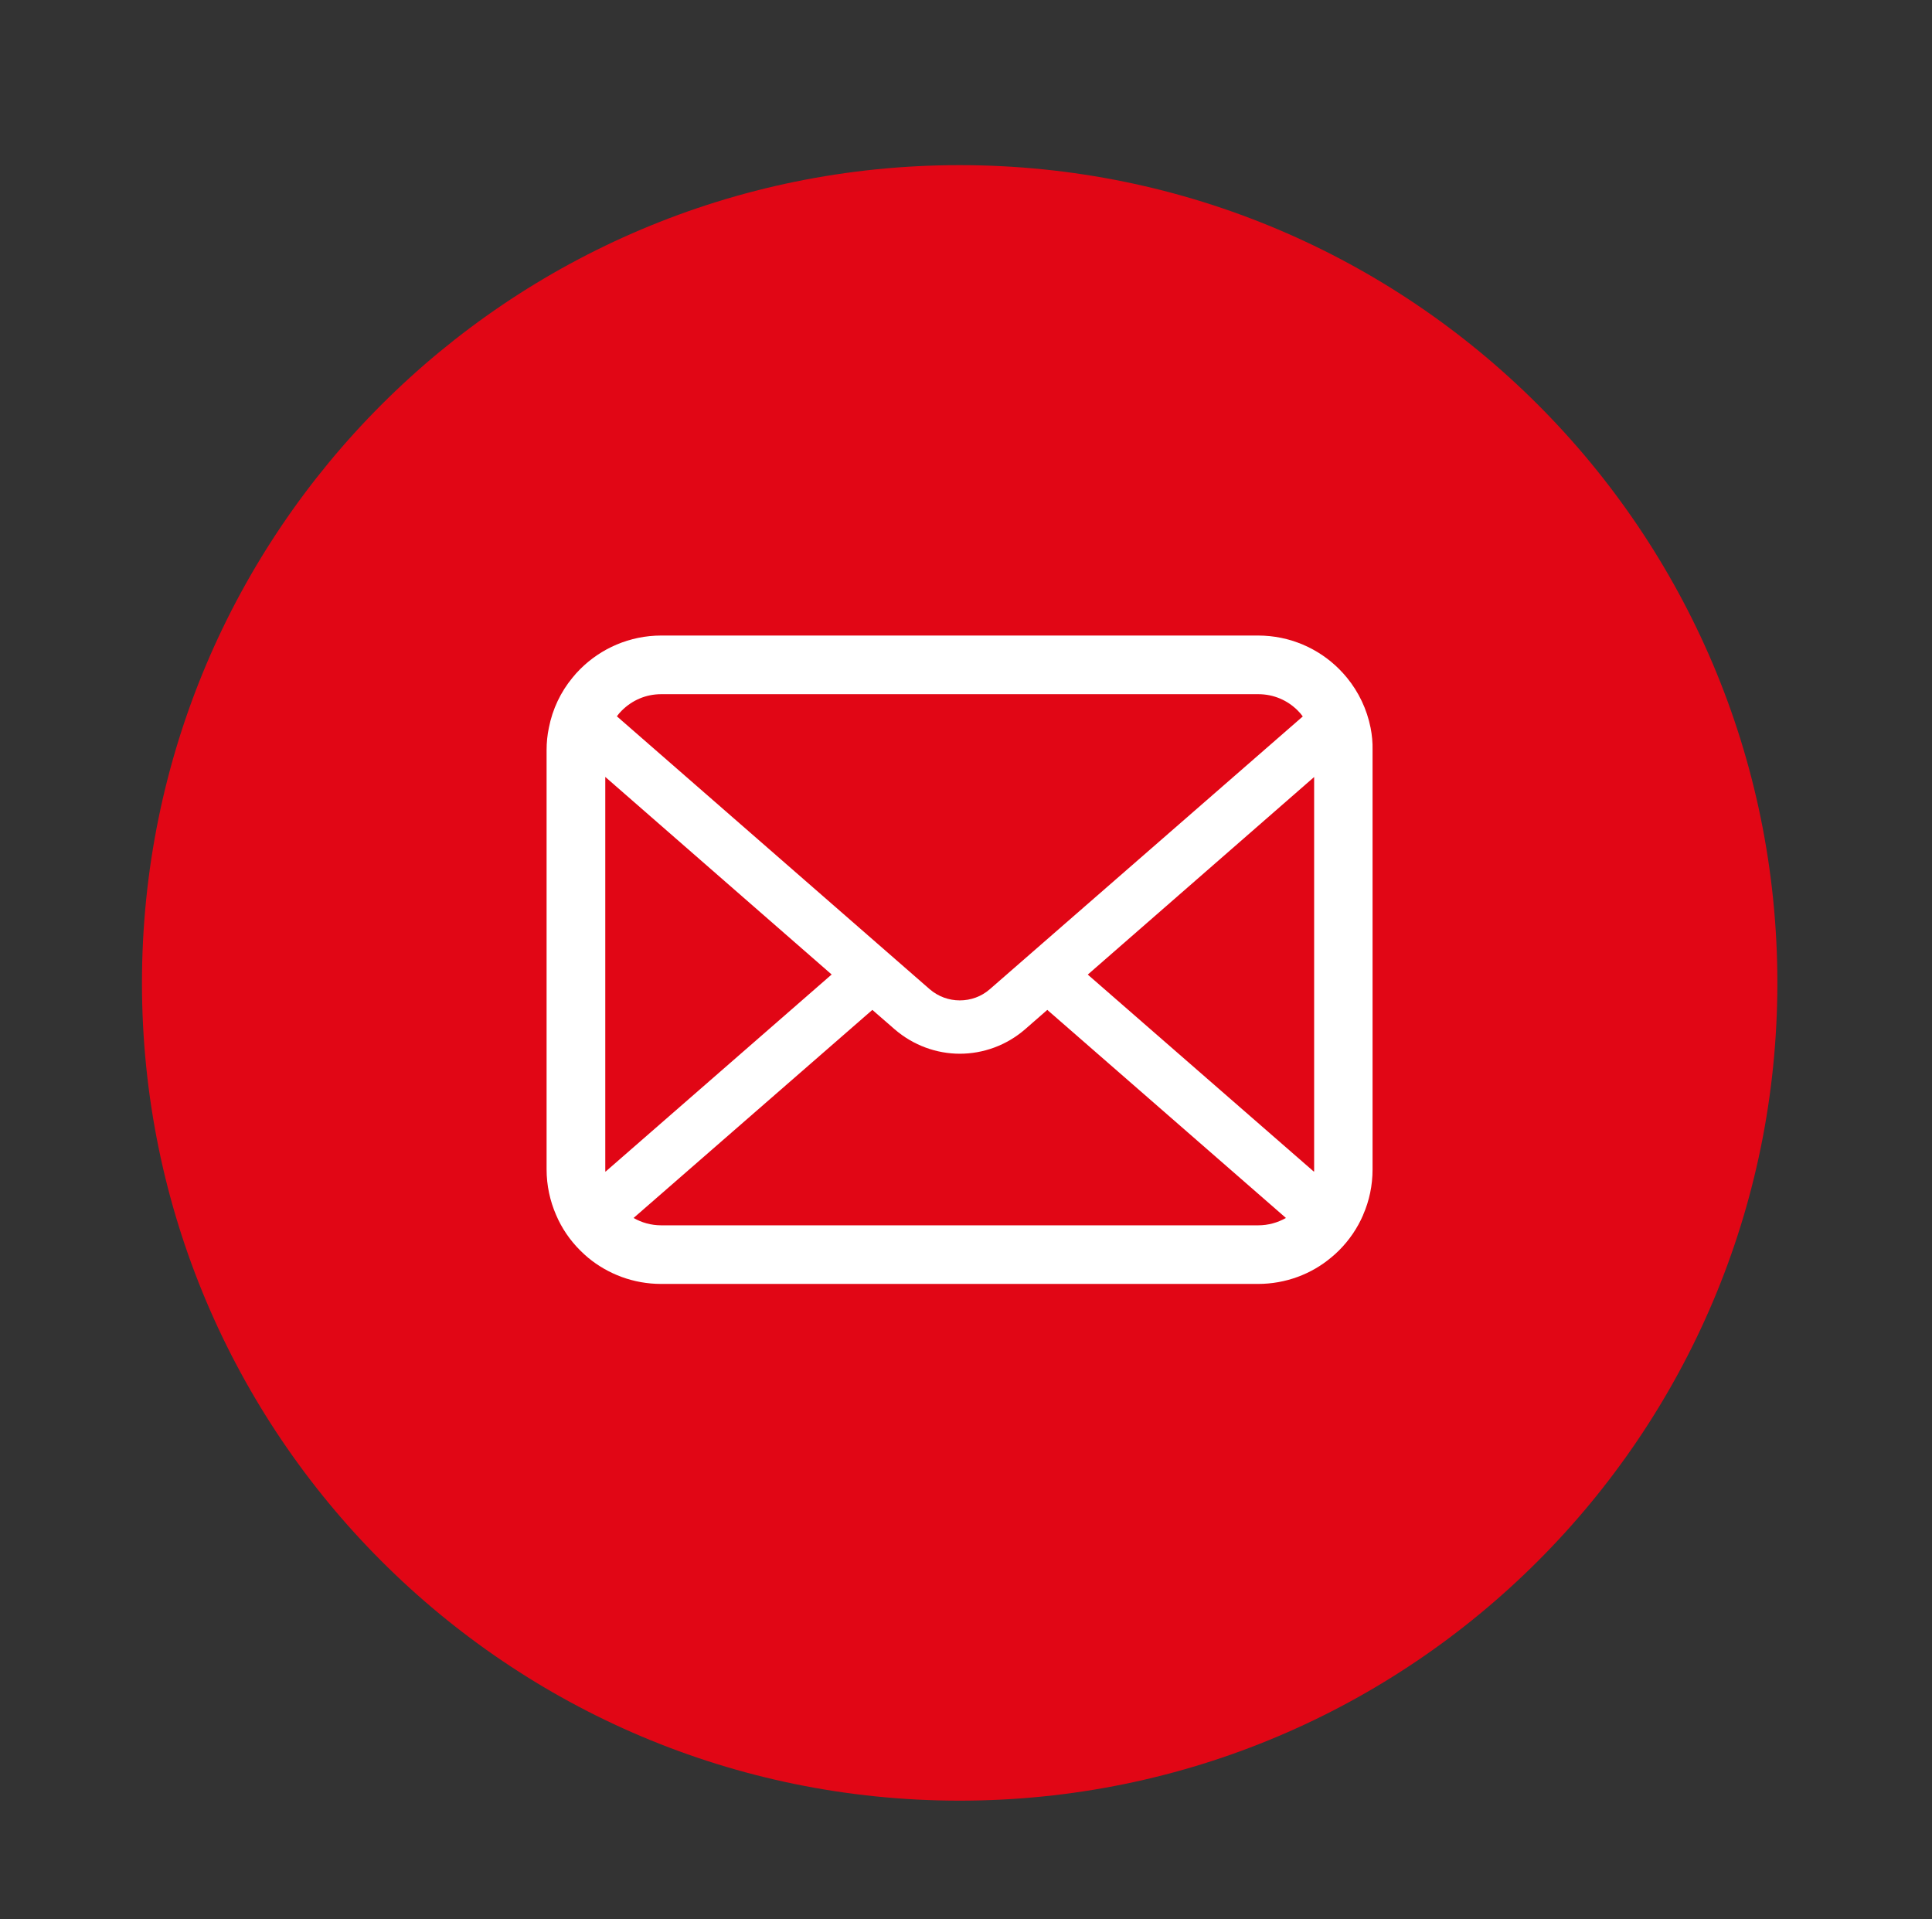
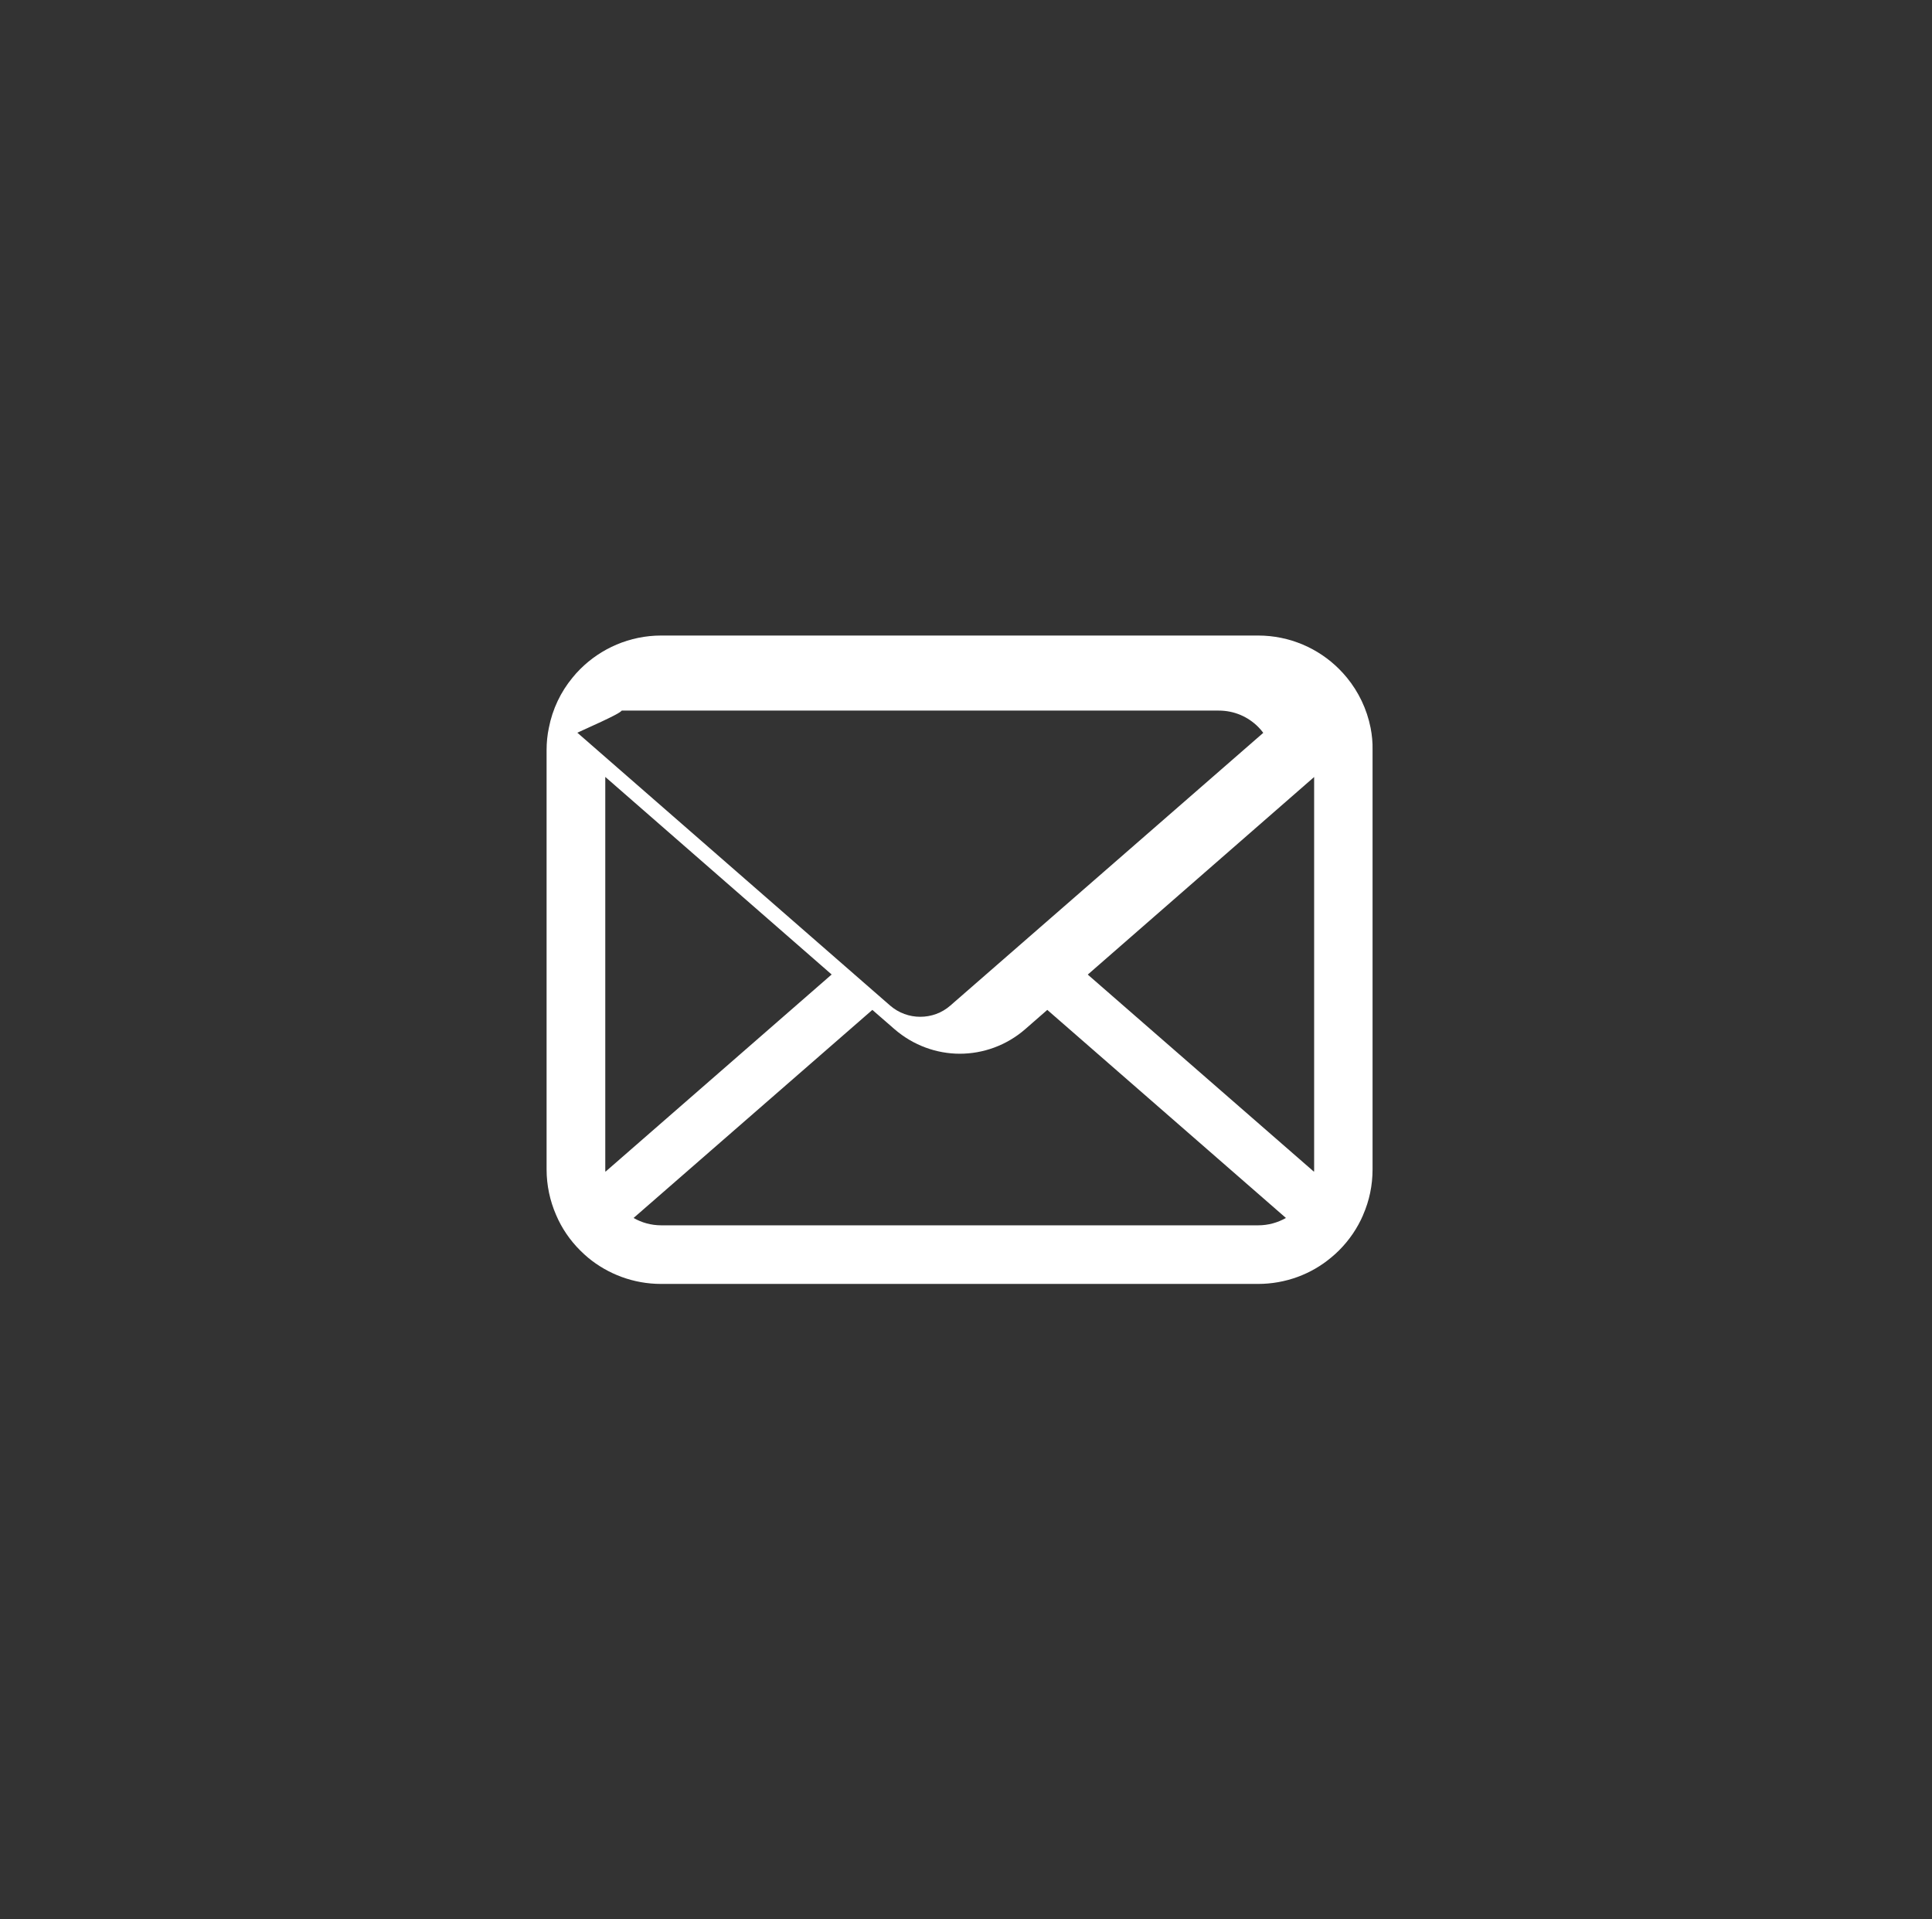
<svg xmlns="http://www.w3.org/2000/svg" version="1.1" id="レイヤー_1" x="0px" y="0px" width="42.529px" height="42.248px" viewBox="0 0 42.529 42.248" enable-background="new 0 0 42.529 42.248" xml:space="preserve">
  <rect x="0" y="0" width="42.529" height="42.248" fill="#333333" stroke="none" />
-   <path fill="#E10615" d="M21.125,3.635c-9.94,0-18,8.059-18,18c0,9.94,8.06,18,18,18s18-8.06,18-18  C39.125,11.694,31.067,3.635,21.125,3.635z" />
  <g>
-     <path fill="#FFFFFF" d="M30.171,16.021c-0.082-0.414-0.265-0.791-0.52-1.103c-0.056-0.068-0.111-0.129-0.172-0.19   c-0.453-0.455-1.09-0.739-1.784-0.739h-13.14c-0.694,0-1.328,0.284-1.783,0.739c-0.061,0.061-0.117,0.122-0.171,0.19   c-0.257,0.312-0.439,0.689-0.519,1.103c-0.034,0.159-0.05,0.323-0.05,0.49v9.228c0,0.354,0.075,0.695,0.209,1.003   c0.124,0.293,0.307,0.559,0.53,0.781c0.057,0.057,0.112,0.107,0.174,0.16c0.437,0.361,0.999,0.578,1.608,0.578h13.14   c0.609,0,1.176-0.217,1.609-0.581c0.062-0.05,0.117-0.101,0.174-0.157c0.223-0.223,0.405-0.488,0.531-0.781v-0.003   c0.135-0.308,0.207-0.646,0.207-0.999V16.51C30.218,16.343,30.202,16.18,30.171,16.021z M13.687,15.641   c0.226-0.225,0.527-0.361,0.87-0.361h13.14c0.343,0,0.647,0.136,0.871,0.361c0.04,0.04,0.078,0.084,0.11,0.129l-6.887,6.002   c-0.189,0.166-0.424,0.248-0.664,0.248c-0.237,0-0.472-0.082-0.664-0.248l-6.884-6.005C13.61,15.723,13.647,15.681,13.687,15.641z    M13.324,25.738v-8.637l4.983,4.349l-4.98,4.342C13.324,25.776,13.324,25.757,13.324,25.738z M27.696,26.971h-13.14   c-0.224,0-0.432-0.06-0.609-0.162l5.256-4.58l0.491,0.427c0.411,0.355,0.925,0.538,1.434,0.538c0.511,0,1.025-0.181,1.437-0.538   l0.489-0.427l5.253,4.58C28.128,26.911,27.919,26.971,27.696,26.971z M28.928,25.738c0,0.019,0,0.038-0.003,0.054l-4.98-4.34   l4.983-4.349V25.738z" />
+     <path fill="#FFFFFF" d="M30.171,16.021c-0.082-0.414-0.265-0.791-0.52-1.103c-0.056-0.068-0.111-0.129-0.172-0.19   c-0.453-0.455-1.09-0.739-1.784-0.739h-13.14c-0.694,0-1.328,0.284-1.783,0.739c-0.061,0.061-0.117,0.122-0.171,0.19   c-0.257,0.312-0.439,0.689-0.519,1.103c-0.034,0.159-0.05,0.323-0.05,0.49v9.228c0,0.354,0.075,0.695,0.209,1.003   c0.124,0.293,0.307,0.559,0.53,0.781c0.057,0.057,0.112,0.107,0.174,0.16c0.437,0.361,0.999,0.578,1.608,0.578h13.14   c0.609,0,1.176-0.217,1.609-0.581c0.062-0.05,0.117-0.101,0.174-0.157c0.223-0.223,0.405-0.488,0.531-0.781v-0.003   c0.135-0.308,0.207-0.646,0.207-0.999V16.51C30.218,16.343,30.202,16.18,30.171,16.021z M13.687,15.641   h13.14c0.343,0,0.647,0.136,0.871,0.361c0.04,0.04,0.078,0.084,0.11,0.129l-6.887,6.002   c-0.189,0.166-0.424,0.248-0.664,0.248c-0.237,0-0.472-0.082-0.664-0.248l-6.884-6.005C13.61,15.723,13.647,15.681,13.687,15.641z    M13.324,25.738v-8.637l4.983,4.349l-4.98,4.342C13.324,25.776,13.324,25.757,13.324,25.738z M27.696,26.971h-13.14   c-0.224,0-0.432-0.06-0.609-0.162l5.256-4.58l0.491,0.427c0.411,0.355,0.925,0.538,1.434,0.538c0.511,0,1.025-0.181,1.437-0.538   l0.489-0.427l5.253,4.58C28.128,26.911,27.919,26.971,27.696,26.971z M28.928,25.738c0,0.019,0,0.038-0.003,0.054l-4.98-4.34   l4.983-4.349V25.738z" />
  </g>
</svg>